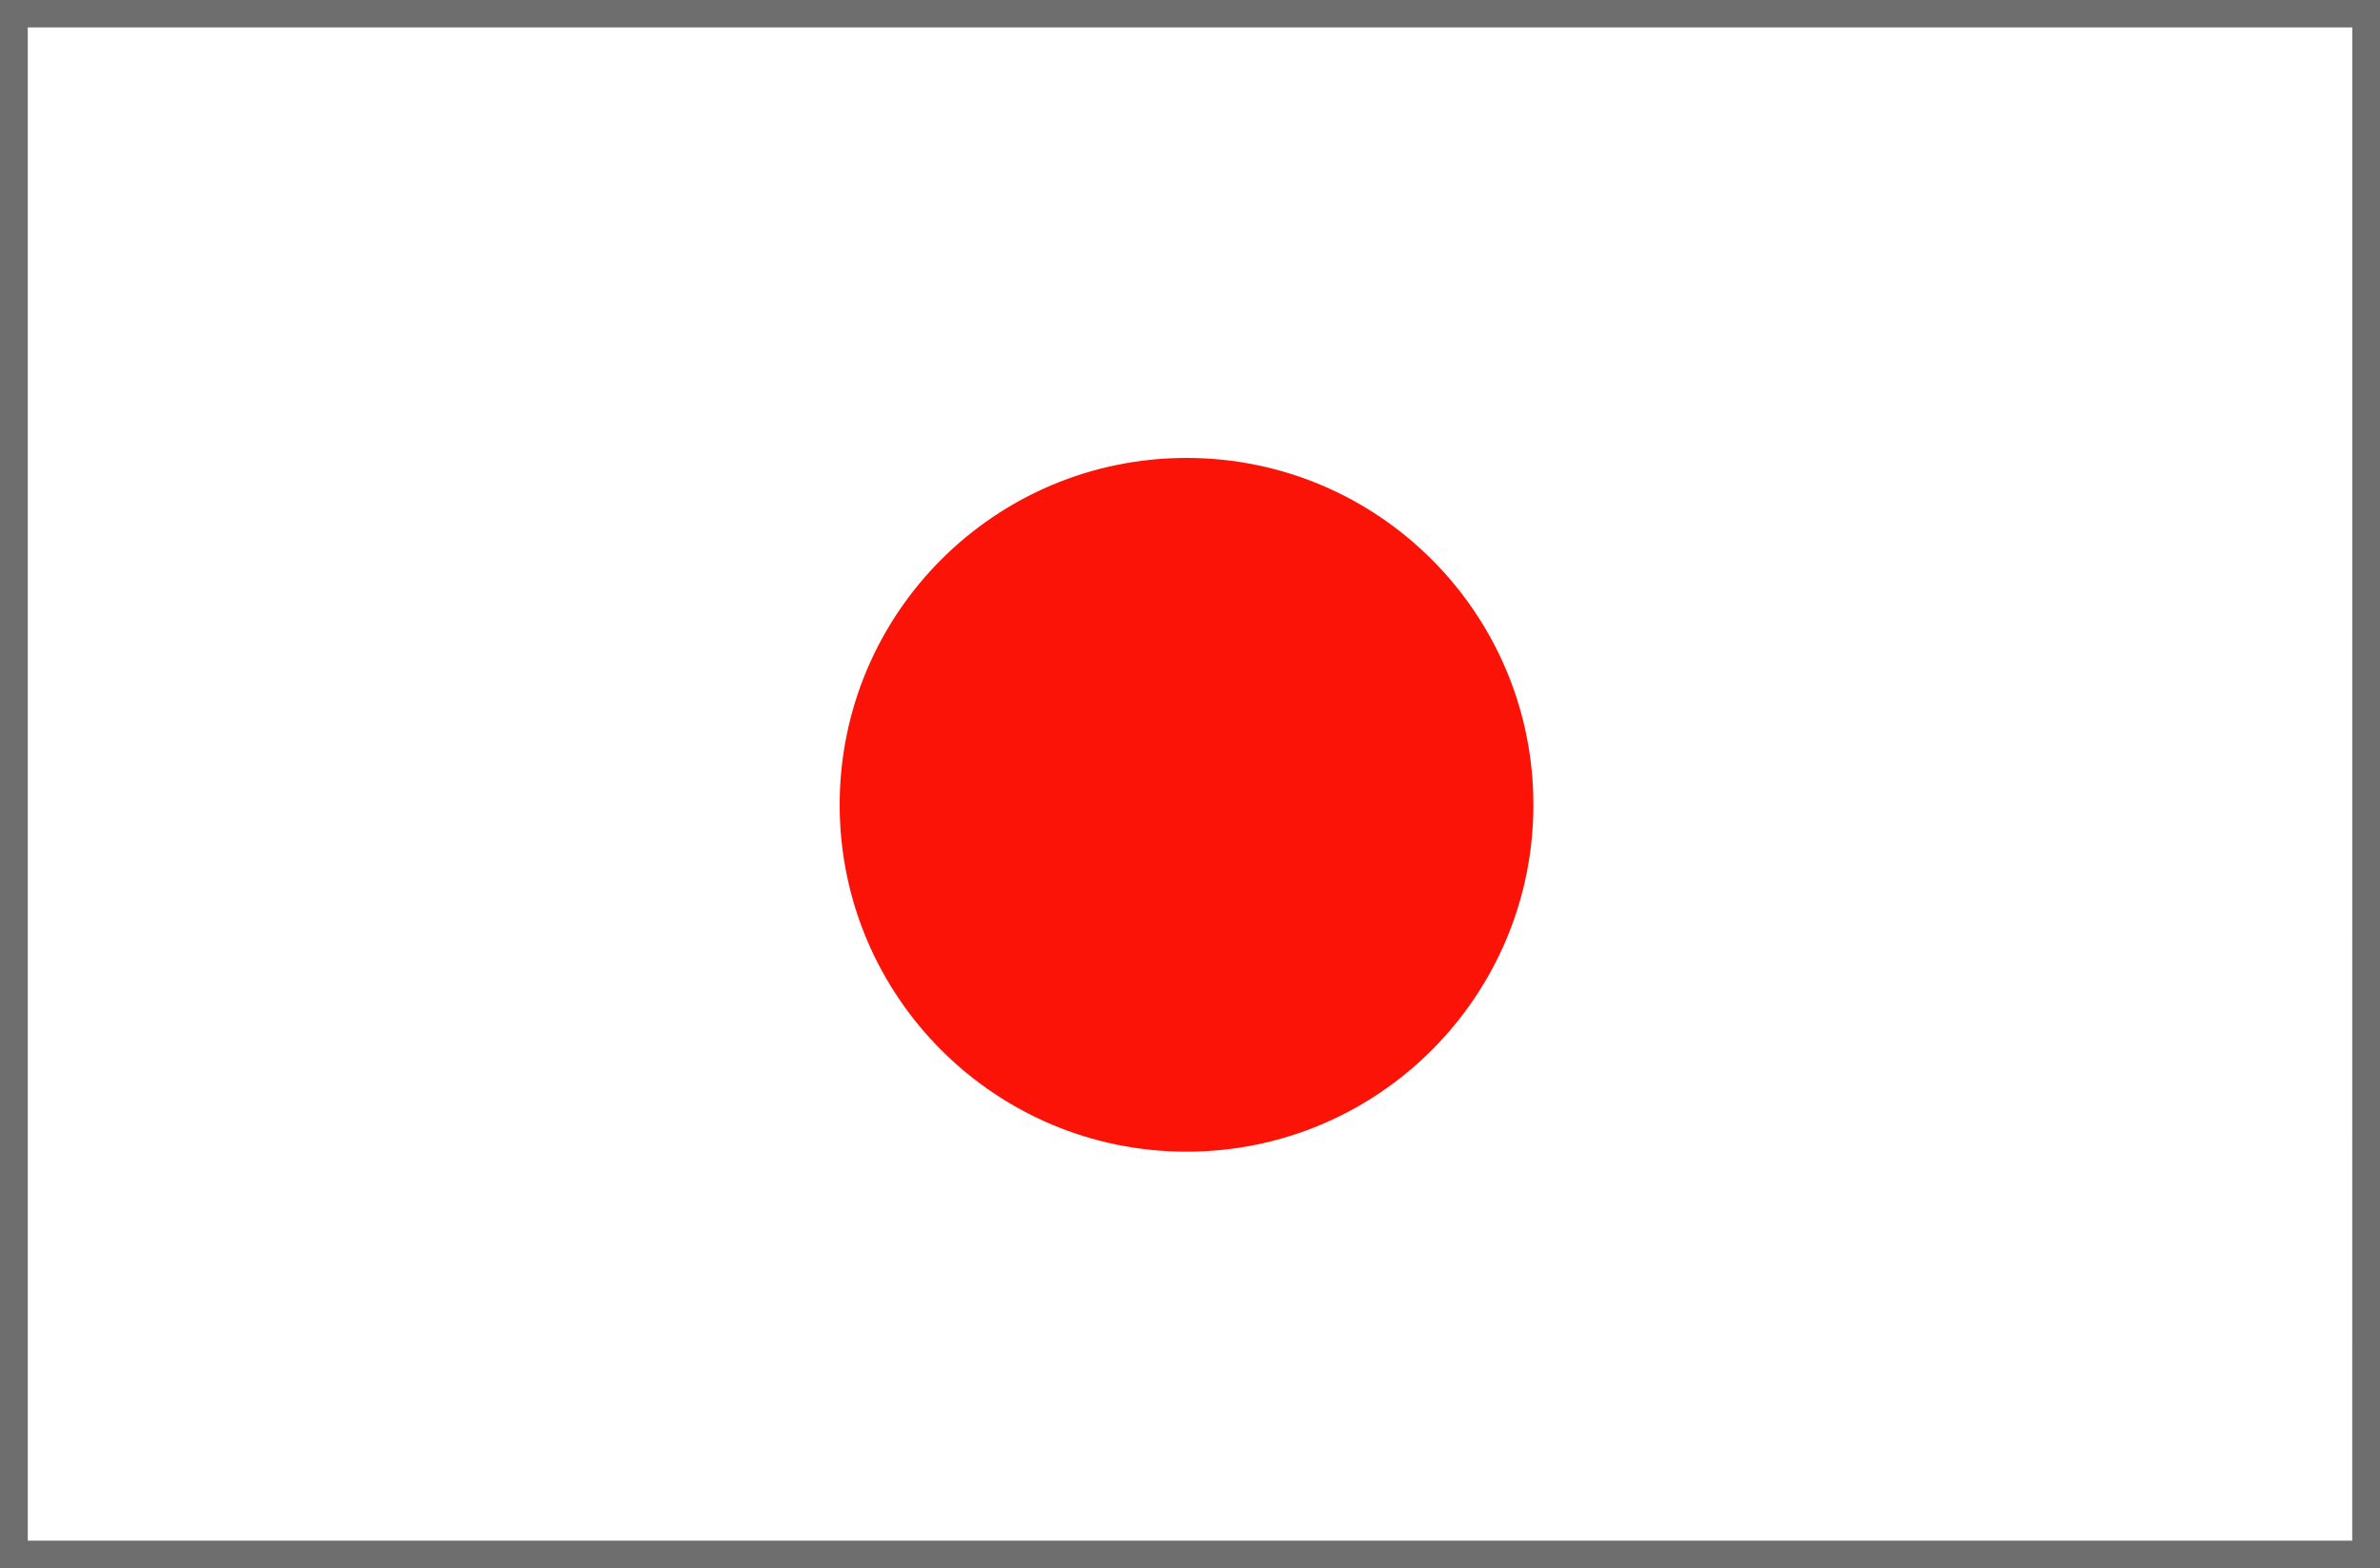
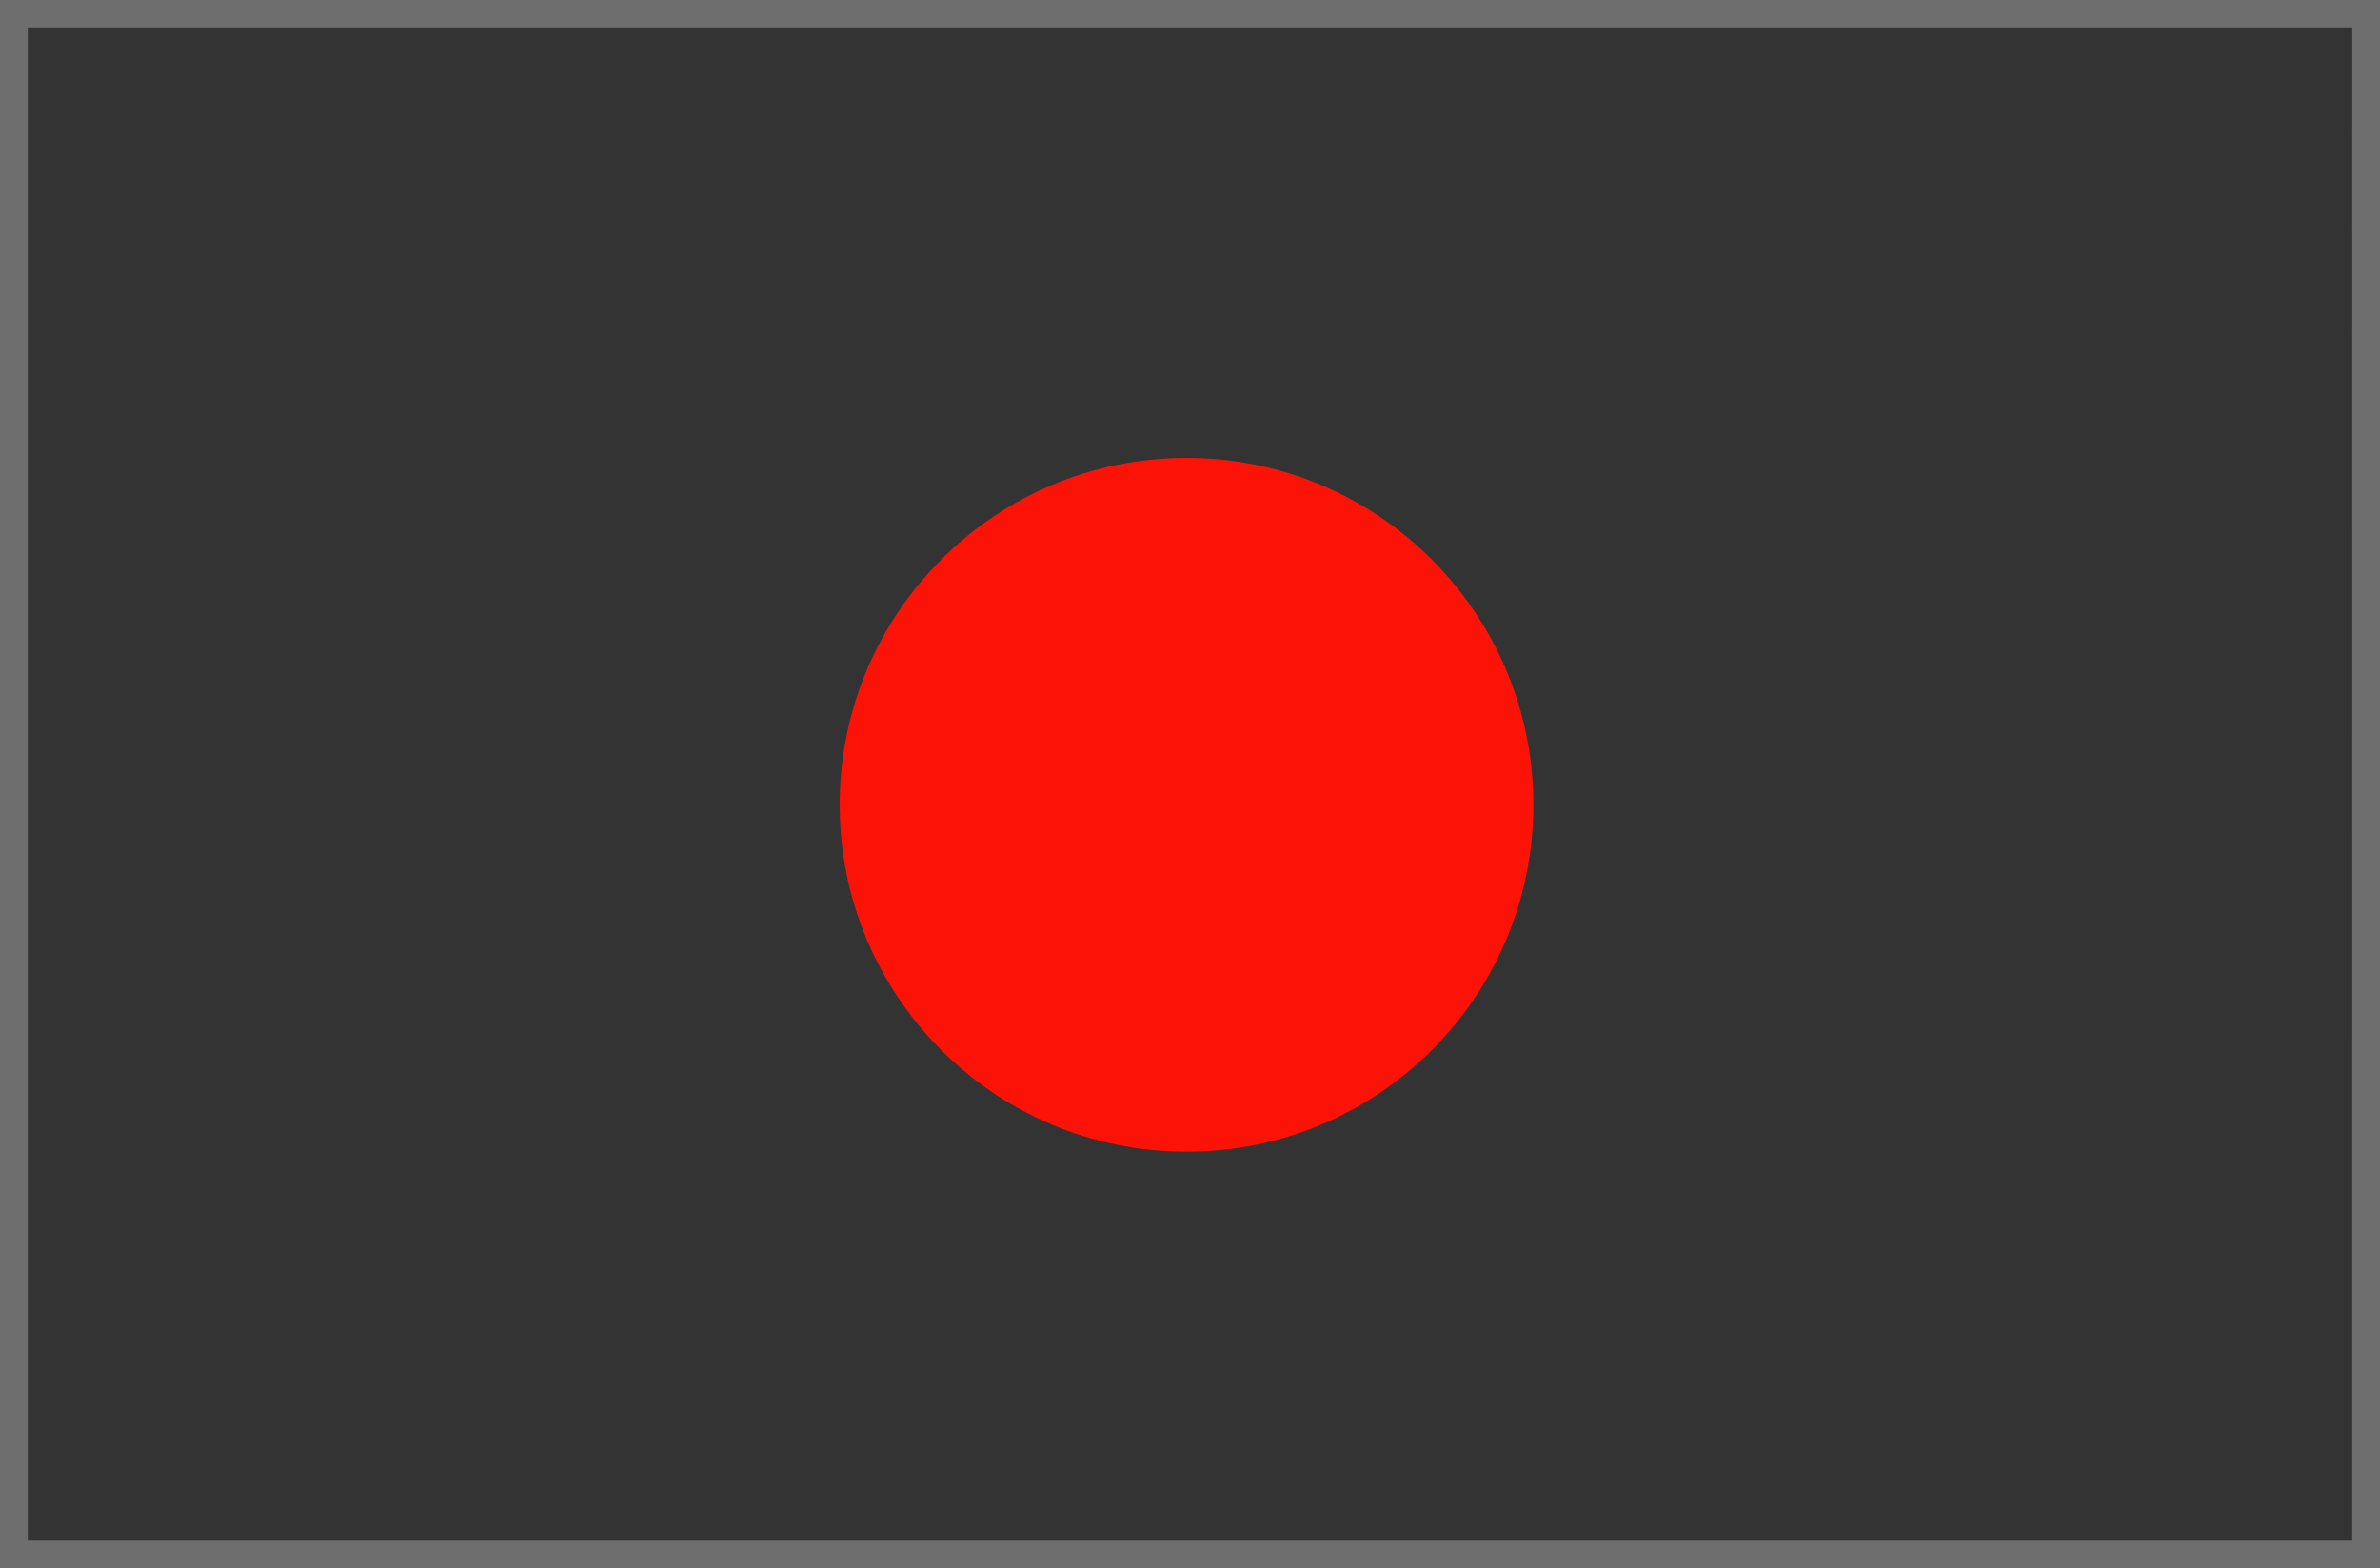
<svg xmlns="http://www.w3.org/2000/svg" version="1.1" id="レイヤー_1" x="0px" y="0px" width="42.5px" height="28px" viewBox="0 0 42.5 28" style="enable-background:new 0 0 42.5 28;" xml:space="preserve">
  <rect x="0" y="0" width="42.5" height="28" fill="#333333" stroke="none" />
  <style type="text/css">
	.st0{fill:#FFFFFF;}
	.st1{fill:#6E6E6E;}
	.st2{fill:#FC1308;}
</style>
-   <rect x="0.306" y="0.339" class="st0" width="41.806" height="27.435" />
  <g>
-     <path class="st1" d="M0,0v28h42.5V0H0z M42.004,27.51h-0.149H0.546h-0.05V0.49h0.05h41.31h0.149   C42.004,0.49,42.004,27.51,42.004,27.51z" />
+     <path class="st1" d="M0,0v28h42.5V0H0M42.004,27.51h-0.149H0.546h-0.05V0.49h0.05h41.31h0.149   C42.004,0.49,42.004,27.51,42.004,27.51z" />
  </g>
  <circle class="st2" cx="21.188" cy="14.371" r="6.194" />
</svg>